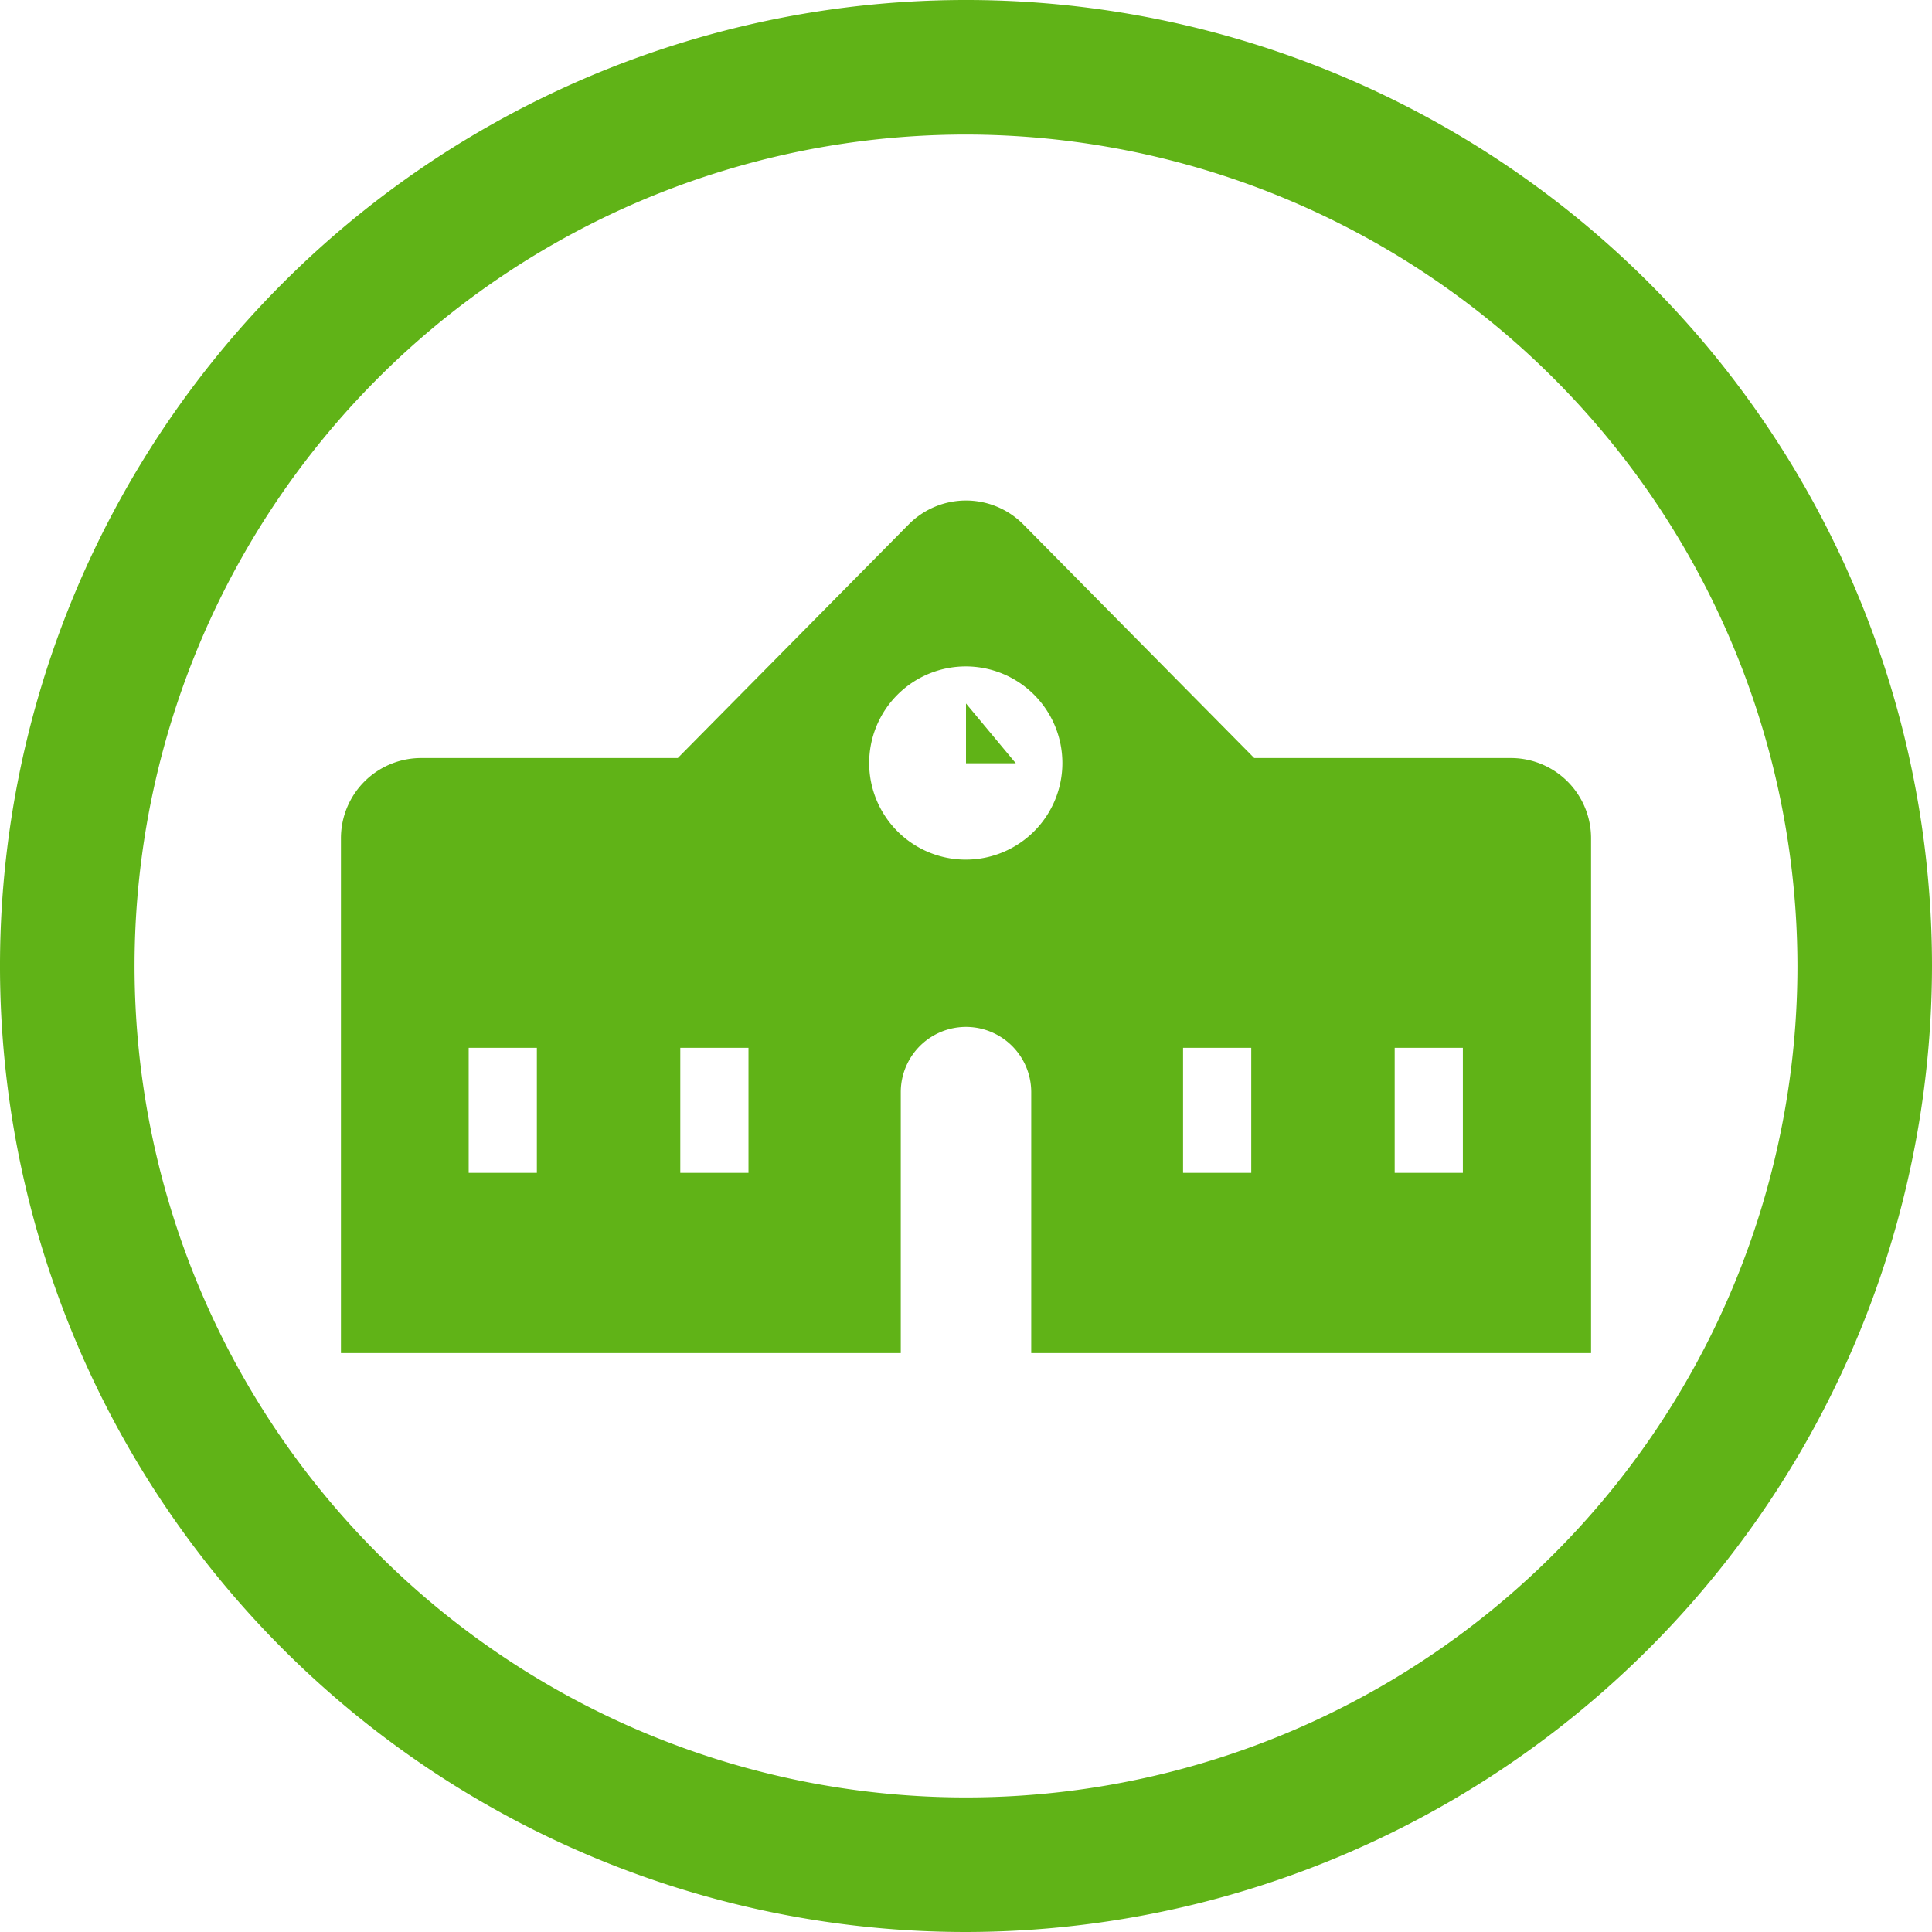
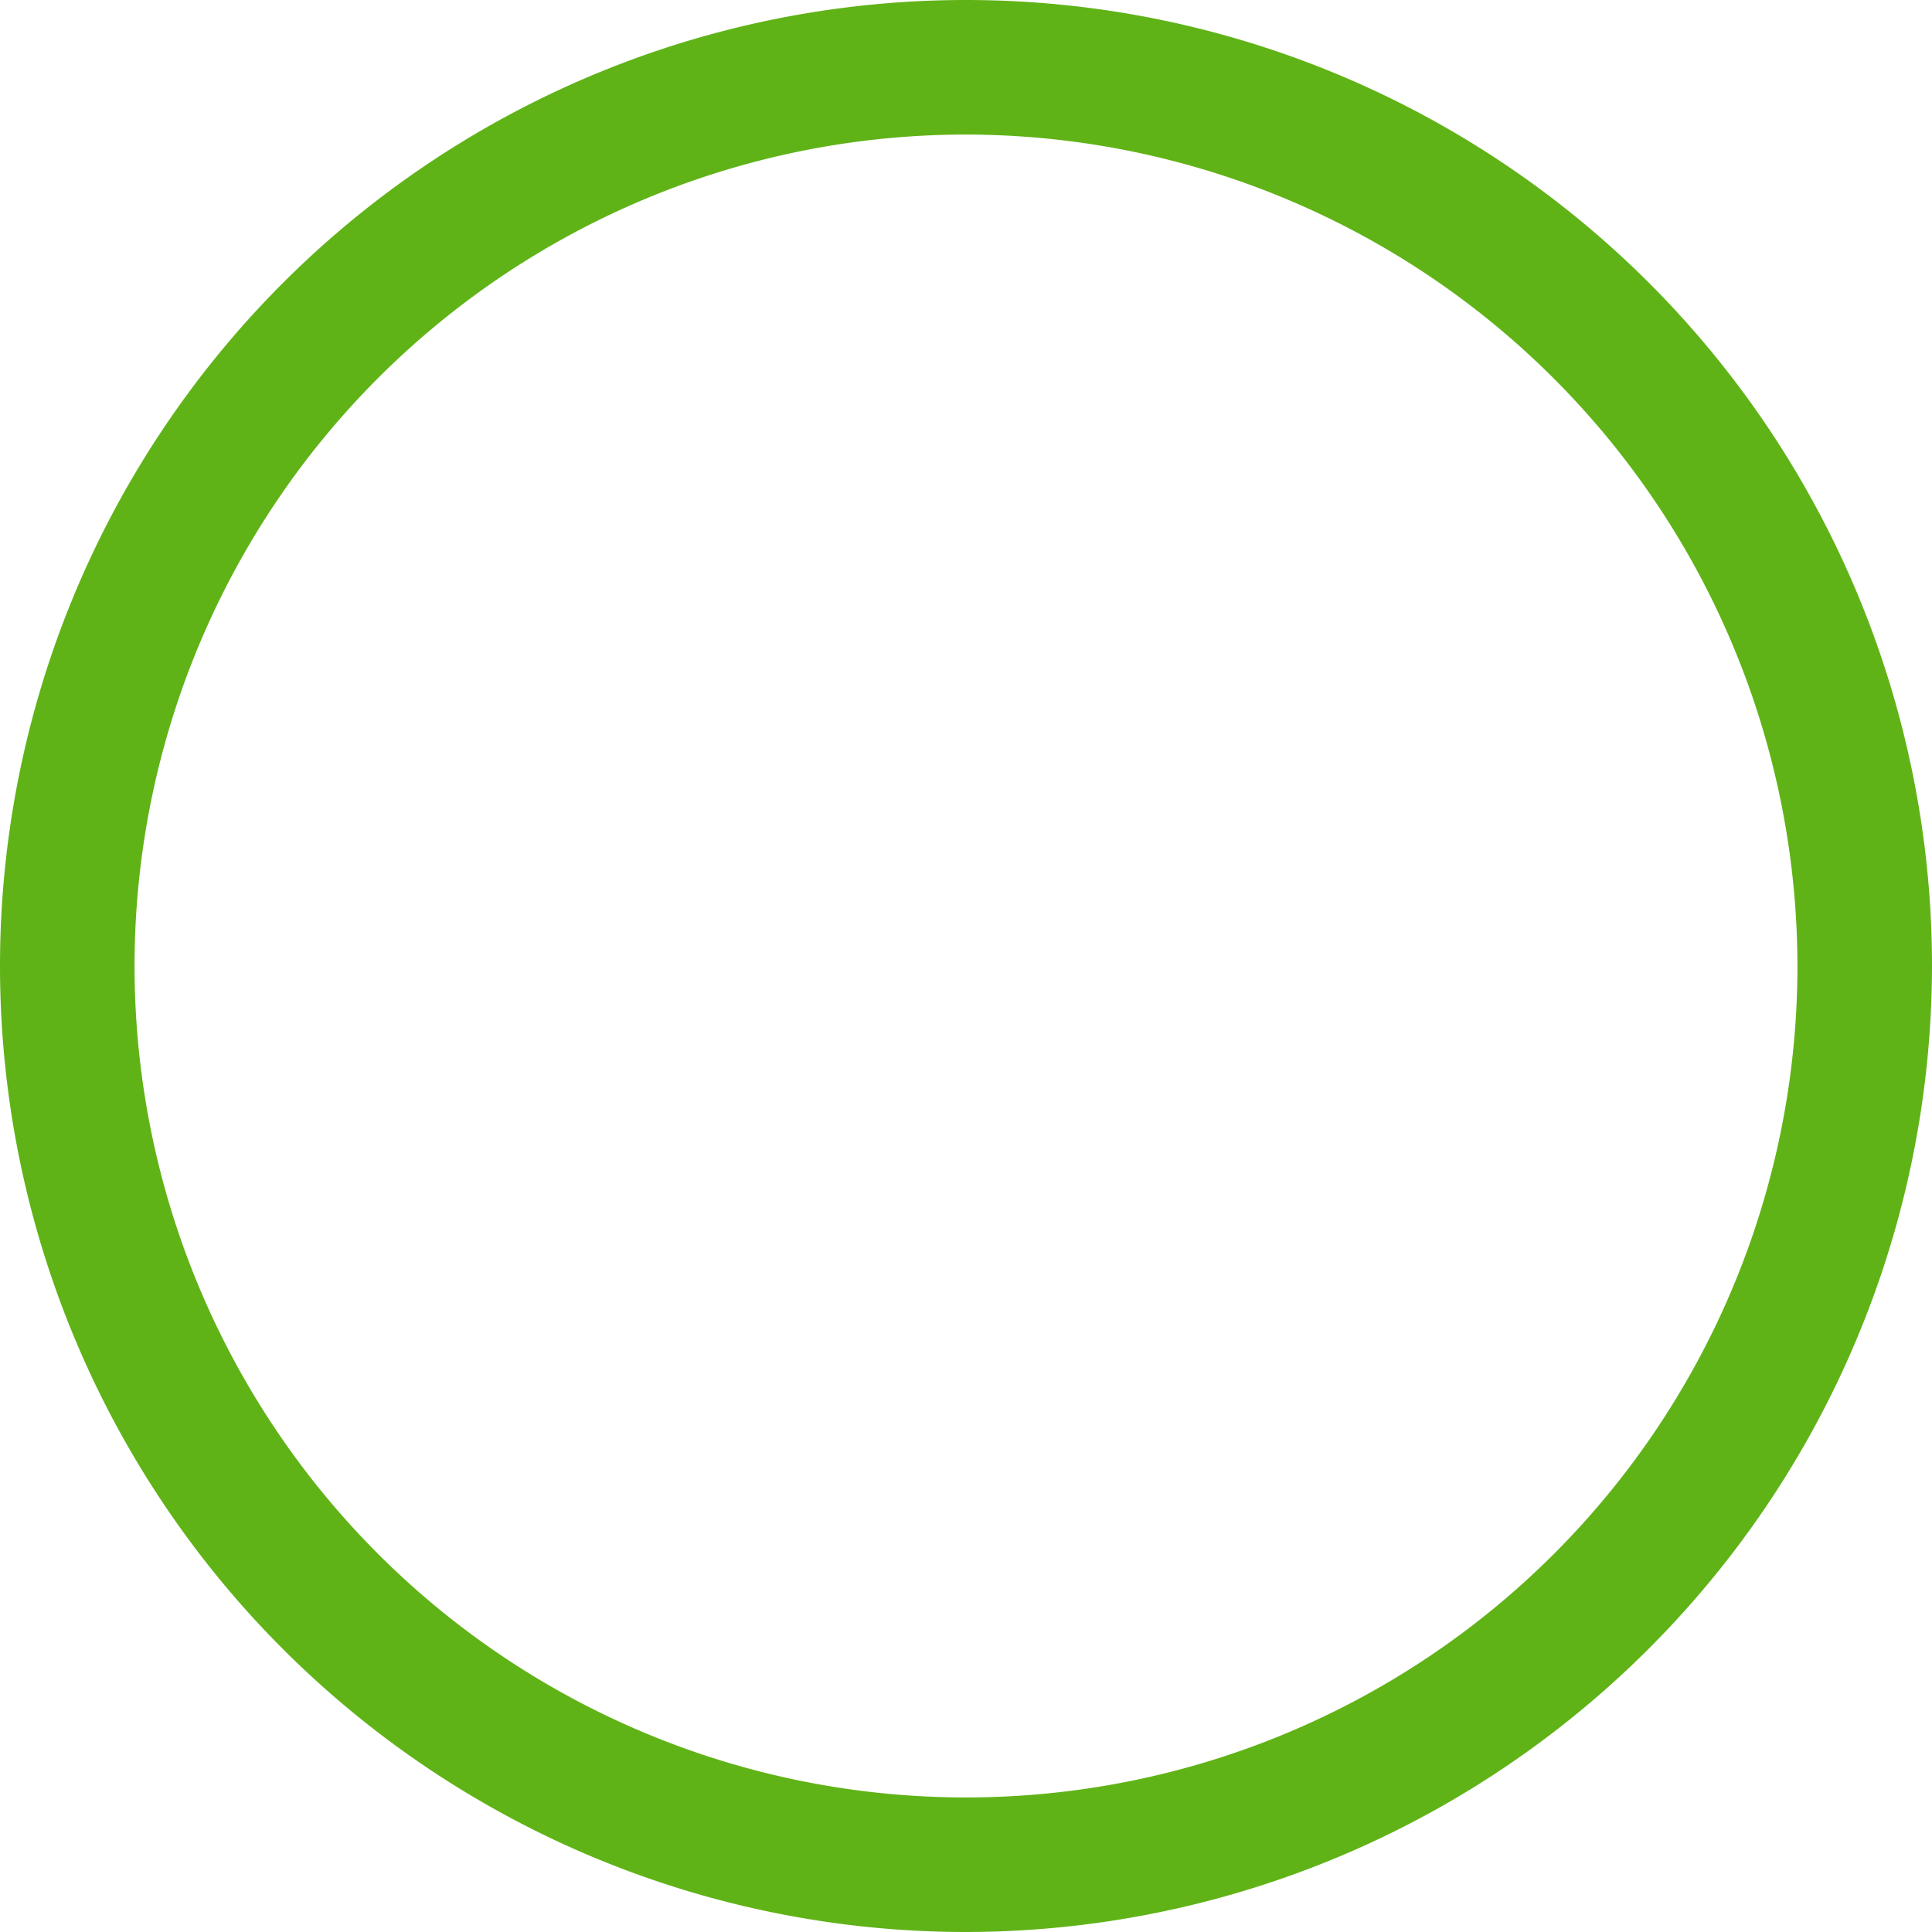
<svg xmlns="http://www.w3.org/2000/svg" width="85" height="85" viewBox="0 0 85 85">
  <defs>
    <style>
      .a {
        fill: #60b317;
      }
    </style>
  </defs>
  <title>icon-facility-ki</title>
  <g>
    <path class="a" d="M42.5,85A42.5,42.5,0,1,1,85,42.5,42.55,42.55,0,0,1,42.5,85Zm0-79.08A36.58,36.58,0,1,0,79.08,42.5,36.62,36.62,0,0,0,42.5,5.92Z" />
    <g>
-       <path class="a" d="M66.49,33.35H55.18L45,23.05a3.55,3.55,0,0,0-5,0L29.82,33.35H18.51A3.53,3.53,0,0,0,15,36.89V59.53H39.63V48.05a2.87,2.87,0,0,1,5.74,0V59.53H70V36.89A3.53,3.53,0,0,0,66.49,33.35ZM23.62,51.6h-3V46.1h3Zm9.31,0h-3V46.1h3ZM42.5,37.82a4.25,4.25,0,1,1,4.24-4.25A4.25,4.25,0,0,1,42.5,37.82ZM55.05,51.6h-3V46.1h3Zm9.31,0h-3V46.1h3Z" />
-       <polyline class="a" points="42.5 30.95 42.5 33.58 44.69 33.58" />
-     </g>
+       </g>
  </g>
</svg>